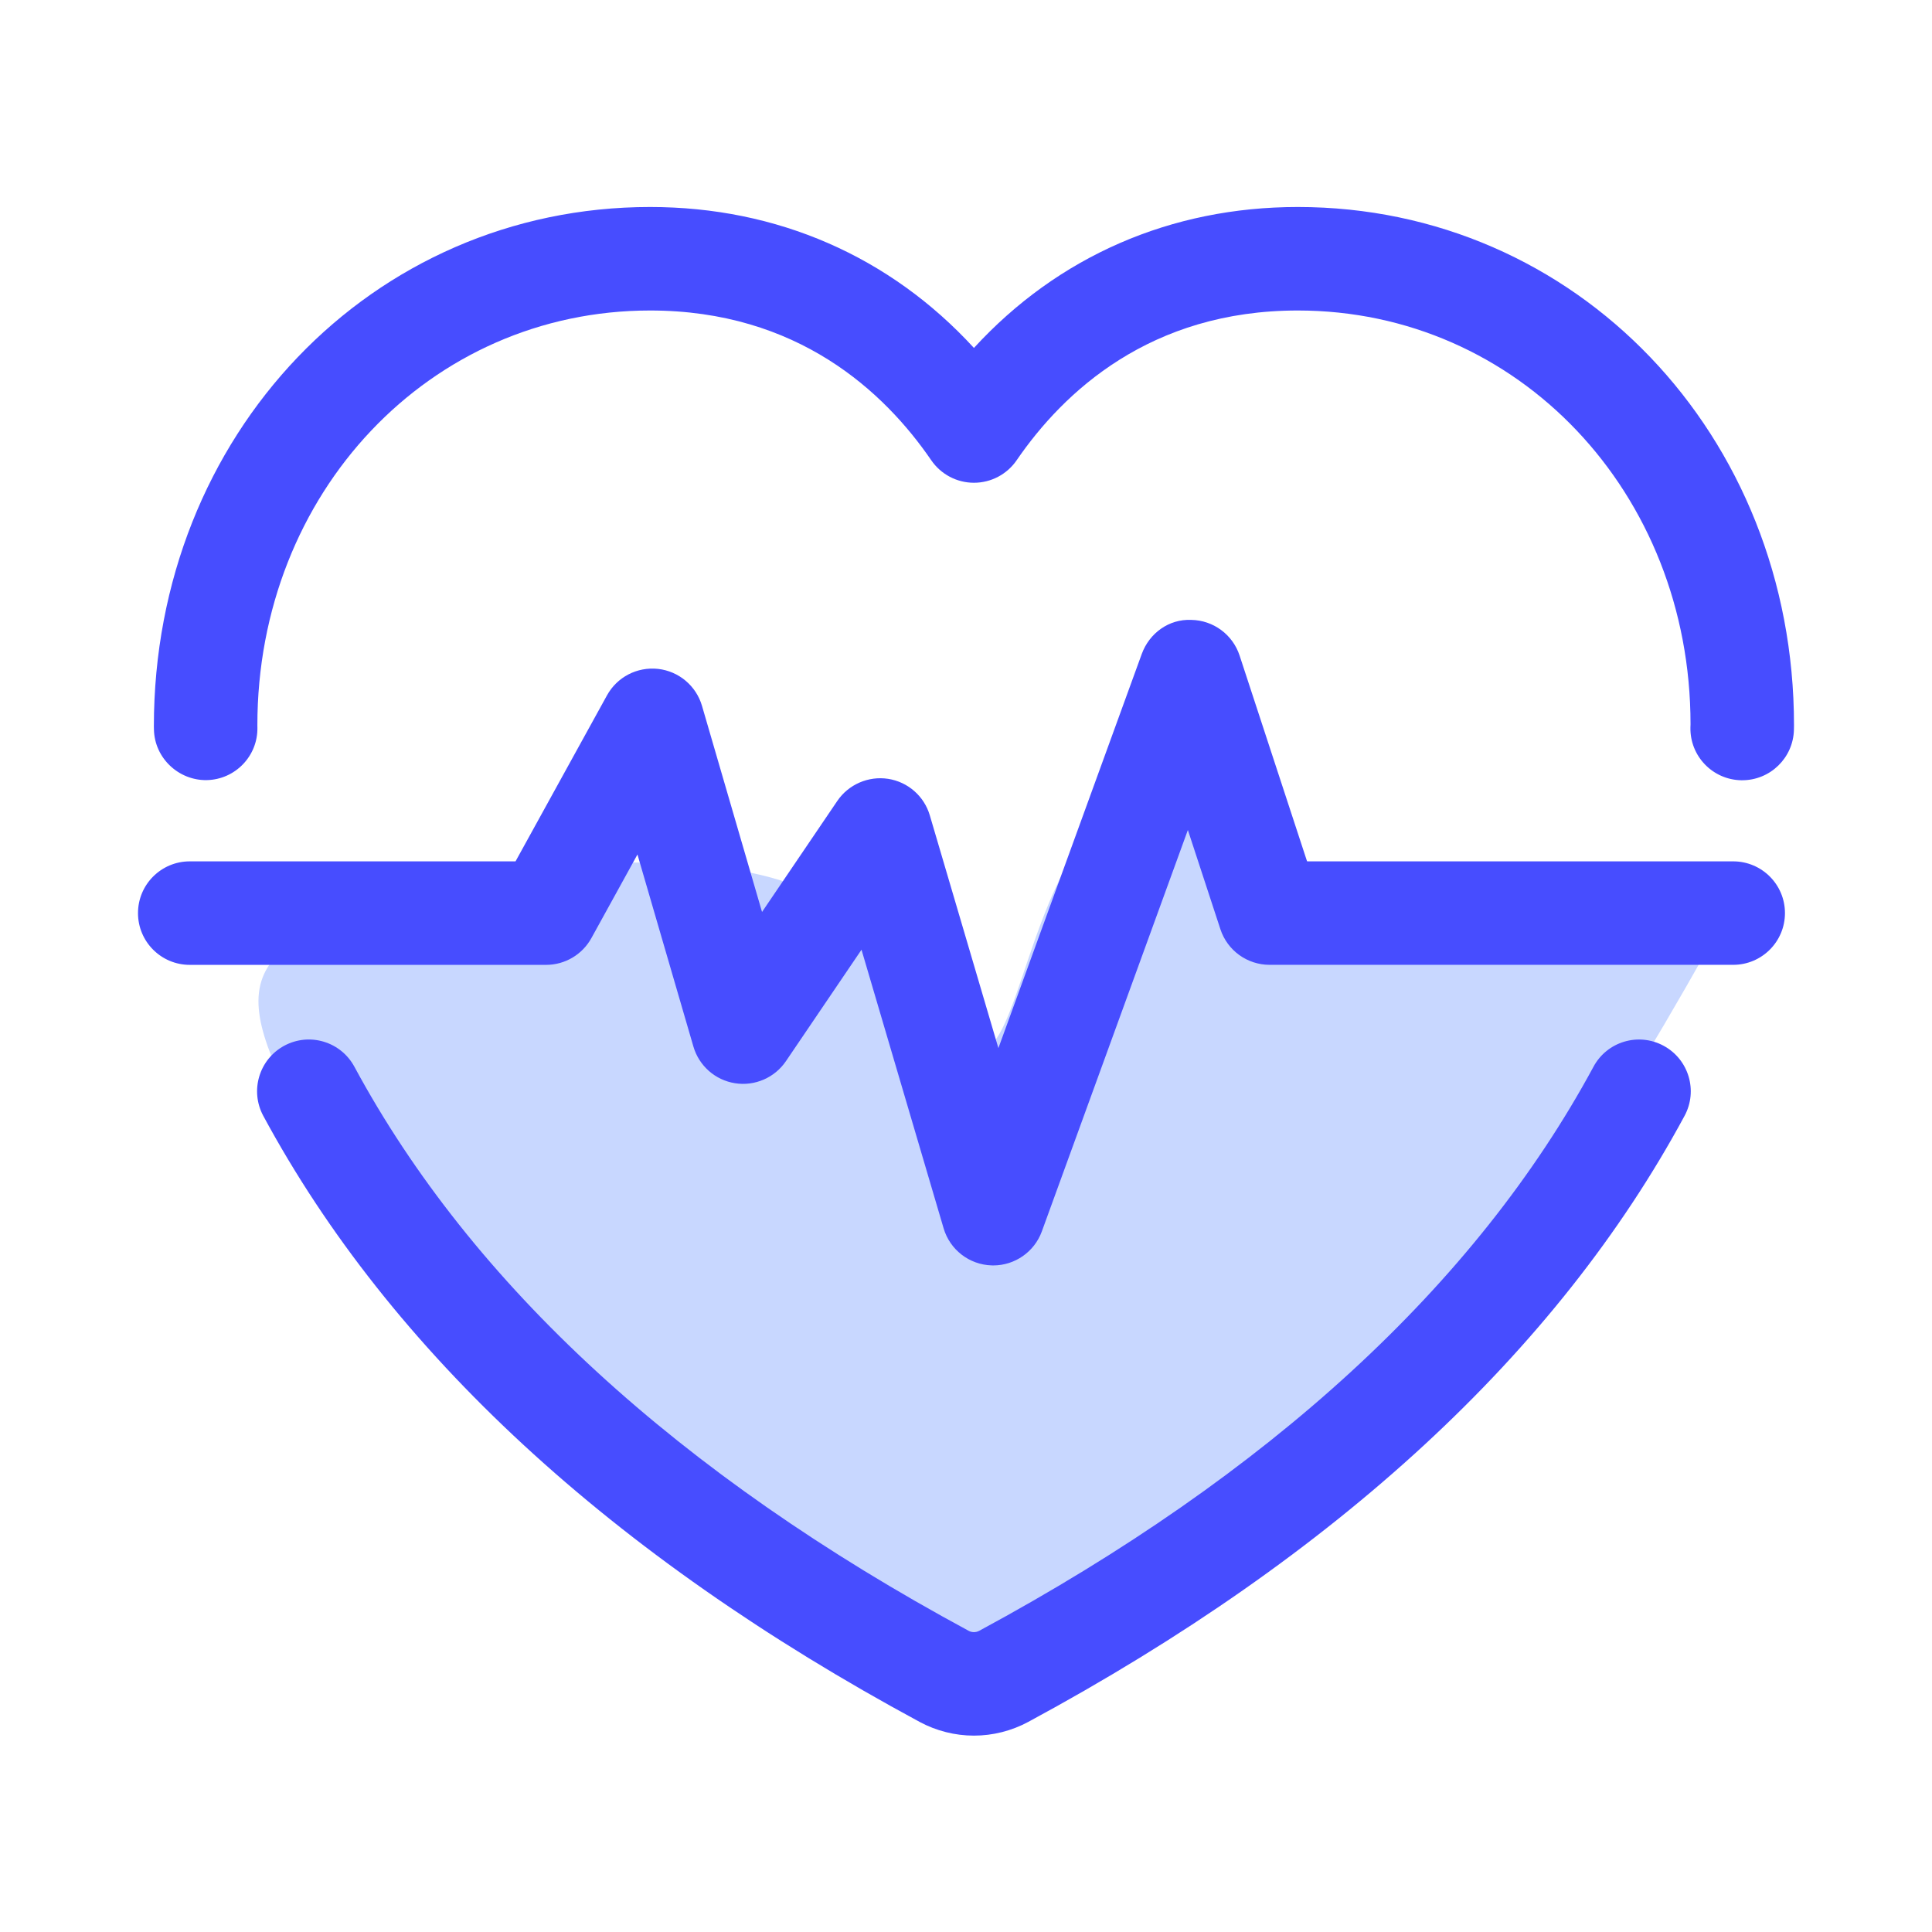
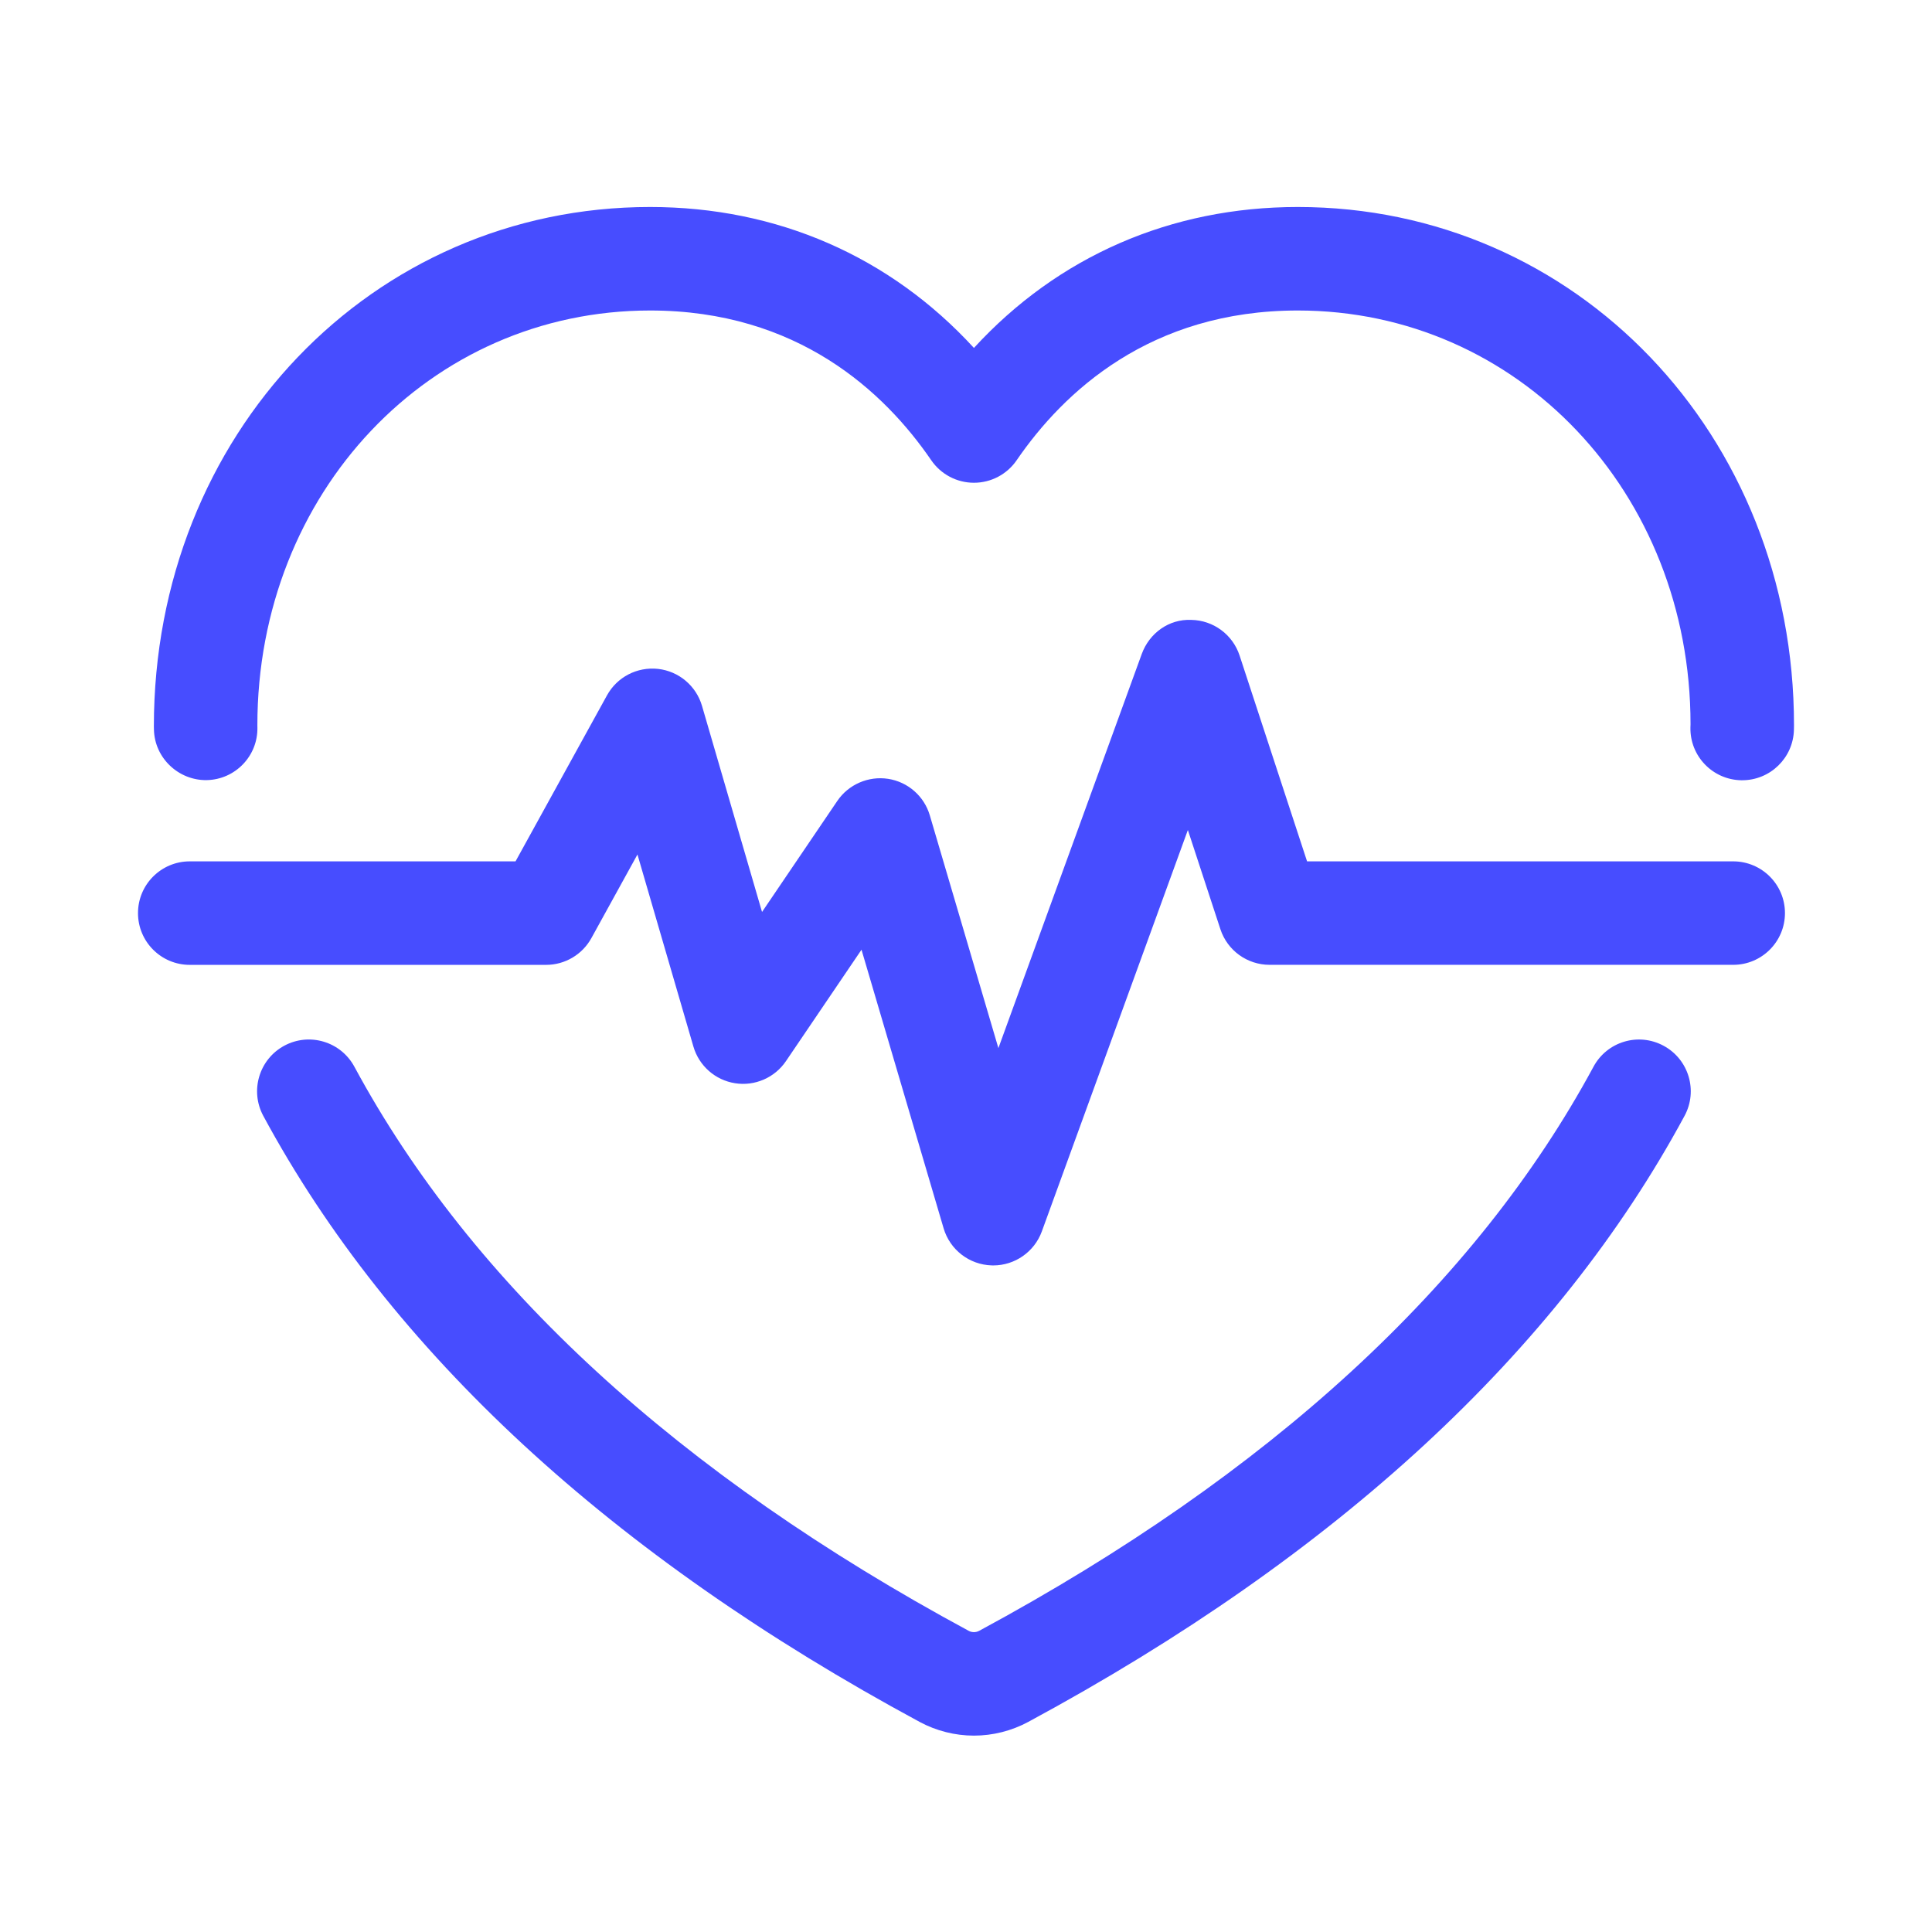
<svg xmlns="http://www.w3.org/2000/svg" width="56" height="56" viewBox="0 0 56 56" fill="none">
-   <path d="M15.11 25.149C6.892 26.949 6.5 28 8.5 32C25 55.5 36 51.5 49.5 27.5C49.5 27.5 46.437 28.349 39 26C28.5 15.501 30.5 36.001 27.241 28.871C24.577 26.119 23.23 24.483 15.11 25.149Z" fill="#C8D7FF" />
  <path d="M51.738 26.466C51.738 27.295 51.066 27.966 50.238 27.966H36.8C36.151 27.966 35.576 27.55 35.374 26.934L34.431 24.058L30.199 35.691C29.983 36.285 29.418 36.679 28.79 36.679C28.774 36.679 28.759 36.679 28.742 36.678C28.095 36.658 27.534 36.224 27.351 35.603L24.971 27.528L22.781 30.758C22.455 31.239 21.878 31.489 21.306 31.398C20.732 31.308 20.262 30.894 20.099 30.336L18.477 24.768L17.142 27.191C16.878 27.67 16.375 27.967 15.829 27.967H5.5C4.671 27.967 4 27.295 4 26.467C4 25.639 4.671 24.967 5.5 24.967H14.943L17.594 20.155C17.887 19.624 18.466 19.323 19.073 19.388C19.675 19.455 20.178 19.878 20.348 20.46L22.088 26.434L24.27 23.215C24.596 22.735 25.175 22.487 25.743 22.575C26.316 22.664 26.787 23.076 26.951 23.633L28.939 30.38L33.095 18.954C33.314 18.354 33.88 17.939 34.529 17.968C35.168 17.978 35.73 18.393 35.93 19L37.886 24.967H50.237C51.066 24.967 51.738 25.638 51.738 26.466ZM48.22 30.312C47.489 29.917 46.581 30.19 46.188 30.92C42.782 37.231 36.791 42.732 28.382 47.27C28.288 47.321 28.171 47.321 28.079 47.271C19.668 42.732 13.677 37.231 10.272 30.919C9.878 30.19 8.97 29.917 8.239 30.311C7.511 30.705 7.239 31.614 7.631 32.343C11.319 39.178 17.72 45.089 26.655 49.91C27.137 50.17 27.683 50.308 28.23 50.308C28.777 50.308 29.323 50.17 29.805 49.91C38.74 45.089 45.14 39.179 48.828 32.343C49.221 31.615 48.949 30.705 48.22 30.312ZM37.617 6C33.929 6 30.66 7.436 28.23 10.085C25.8 7.436 22.53 6 18.843 6C10.777 6 4.46 12.598 4.46 21.055L4.462 21.145C4.479 21.973 5.178 22.626 5.994 22.612C6.822 22.594 7.479 21.909 7.461 21.081L7.46 21.022C7.46 14.281 12.46 9 18.843 9C23.12 9 25.636 11.36 26.993 13.341C27.273 13.749 27.735 13.993 28.23 13.993C28.726 13.993 29.188 13.749 29.468 13.341C30.826 11.36 33.341 9 37.618 9C44 9 49 14.281 49.001 20.991L48.998 21.086C48.981 21.914 49.639 22.599 50.468 22.616C50.478 22.616 50.489 22.616 50.498 22.616C51.312 22.616 51.981 21.965 51.998 21.148L52 21.022C52 12.598 45.682 6 37.617 6Z" fill="#474DFF" />
</svg>